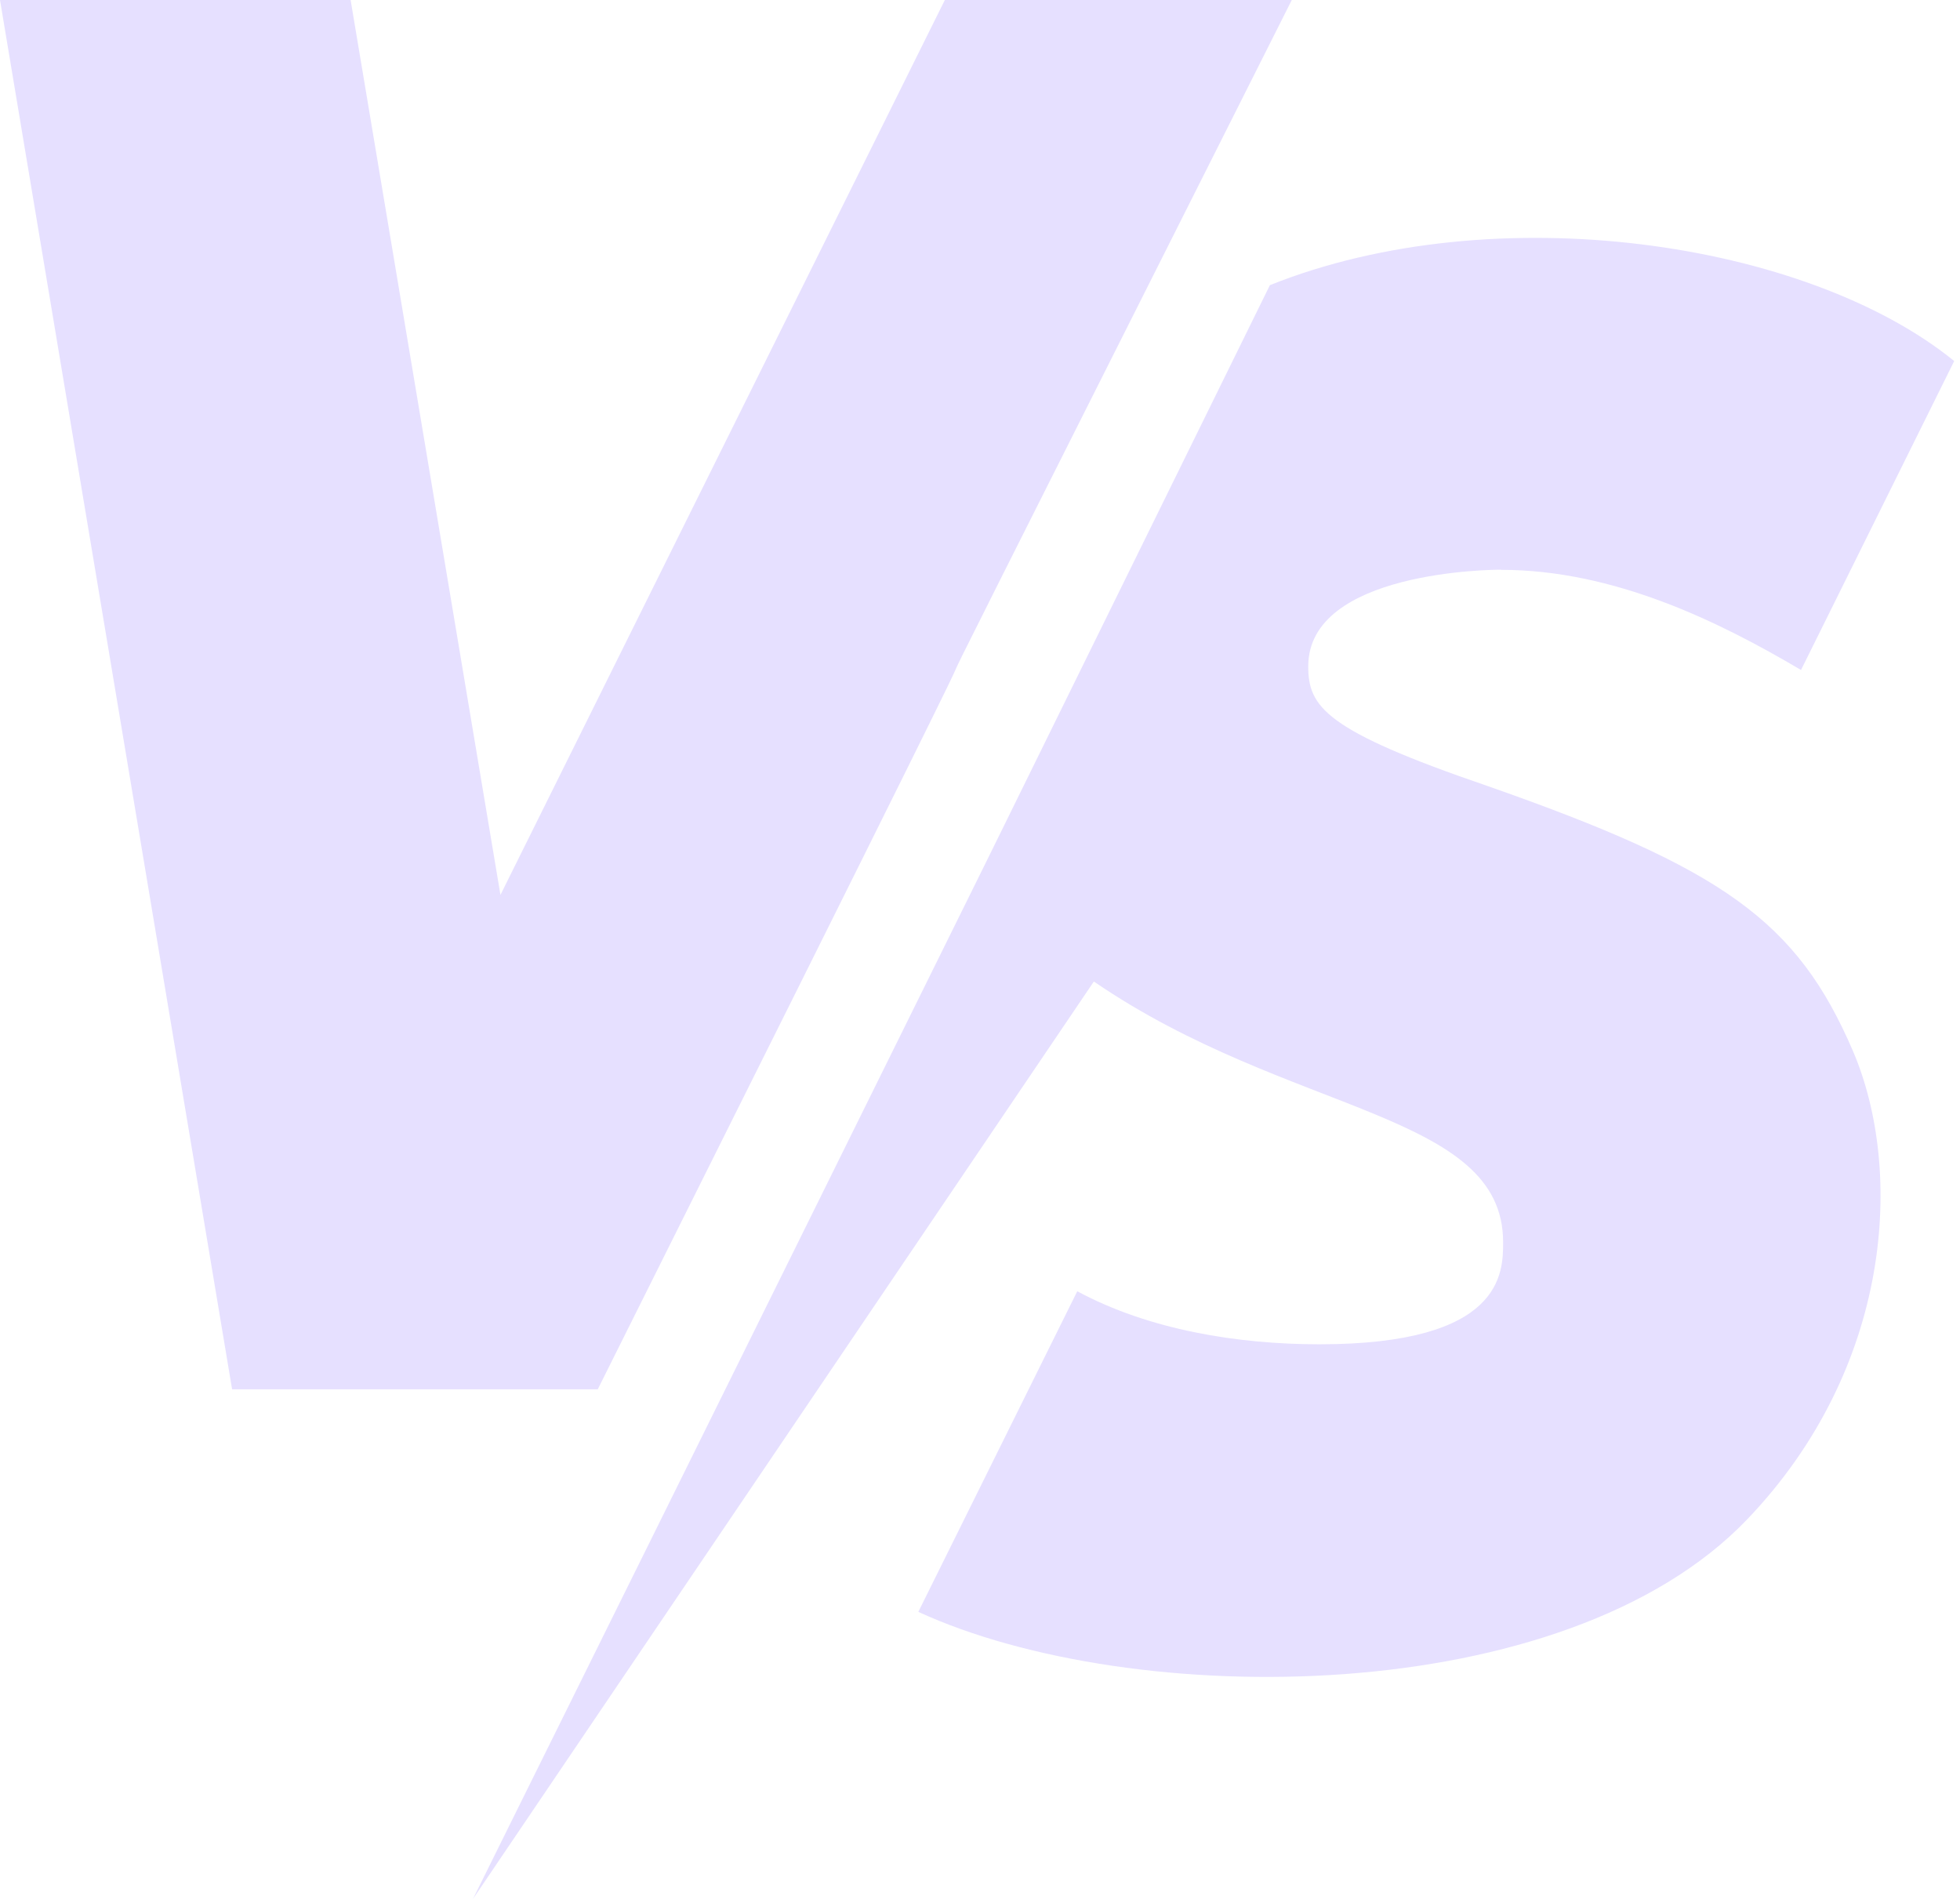
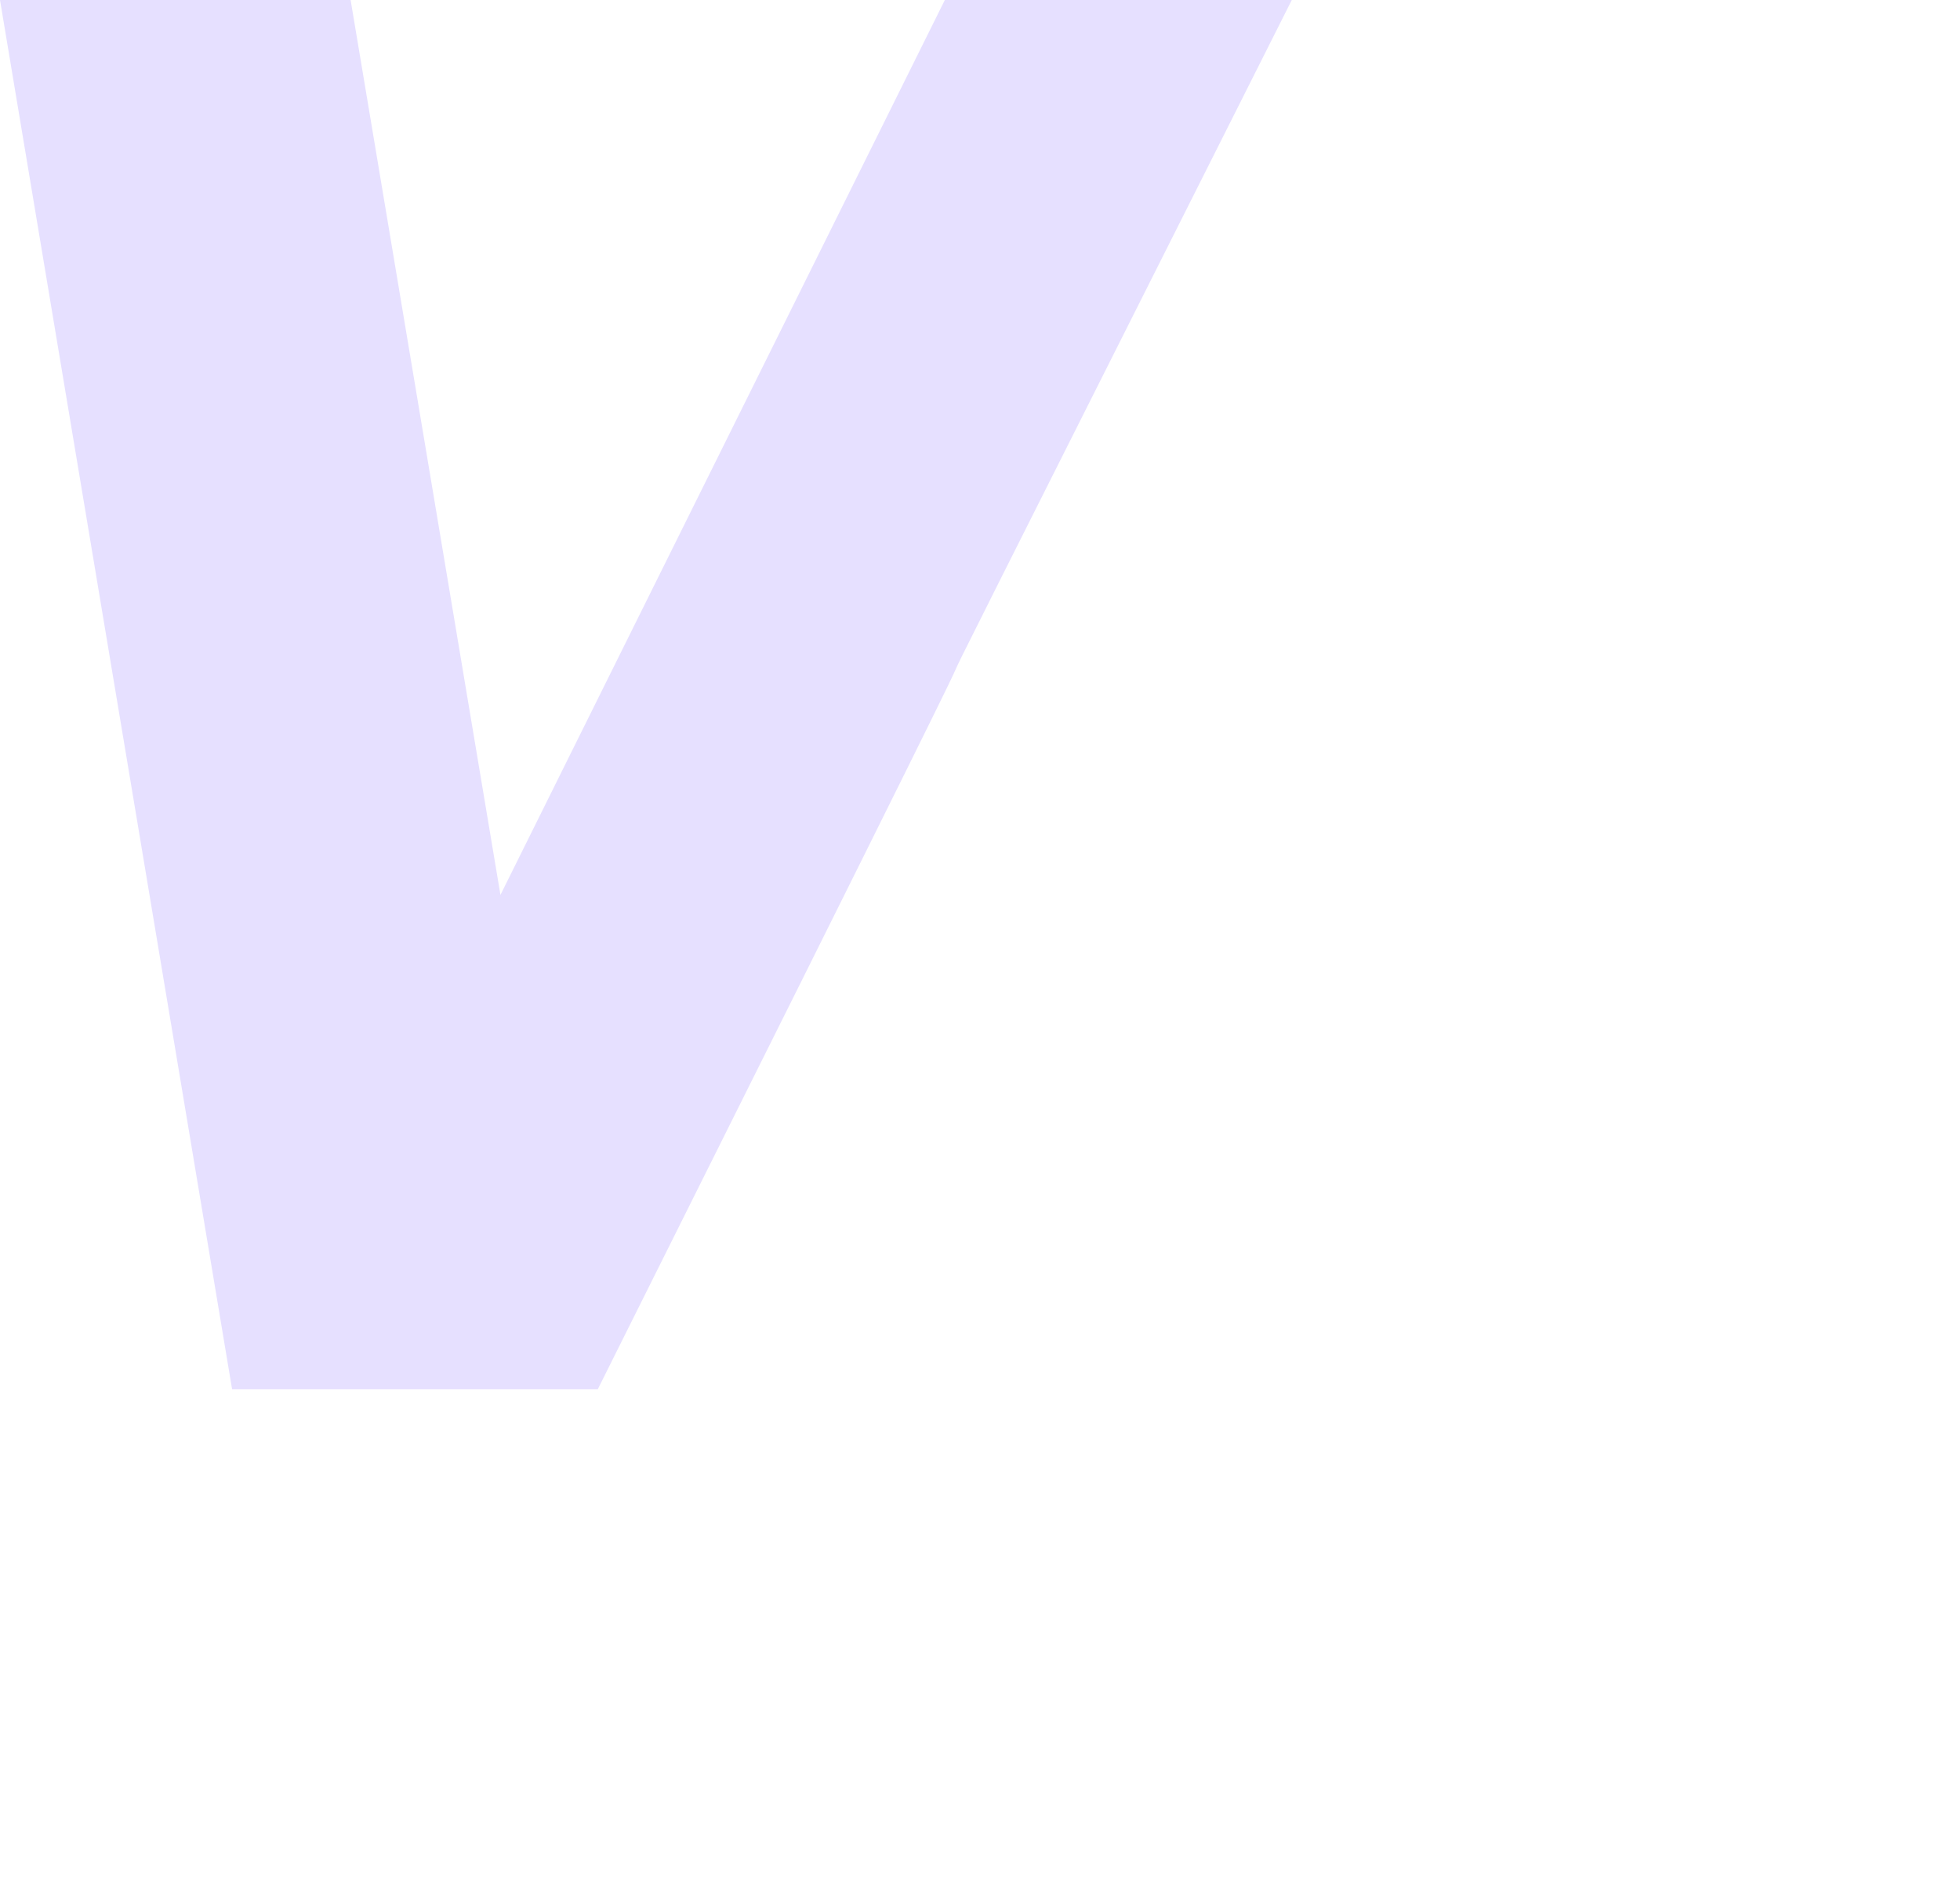
<svg xmlns="http://www.w3.org/2000/svg" width="96" height="93" viewBox="0 0 96 93" fill="none">
  <path d="M29.277 68.043C63.271 -7.76868e-06 30.724 64.687 63.271 -1.07378e-05L46.278 5.75735e-05L24.512 43.829L17.173 5.75735e-05H0L11.368 68.043H29.269H29.277Z" fill="#E6E0FF" />
-   <path d="M73.52 27.908C79.059 27.908 84.2 30.443 88.213 32.813L95.716 17.682C88.487 11.806 73.215 9.553 62.199 13.966L48.405 42.005C48.405 42.005 34.332 70.483 23.167 93L53.577 48.07C63.161 54.634 73.622 54.423 73.622 60.838C73.622 62.333 73.622 65.838 64.624 65.838C60.626 65.838 56.276 65.133 52.764 63.24L44.979 78.942C55.478 83.77 76.626 83.746 85.561 74.428C92.696 66.988 93.259 57.317 90.756 51.473C88.017 45.097 84.379 42.531 72.832 38.486C64.898 35.771 64.077 34.621 64.077 32.633C64.077 27.955 73.137 27.9 73.528 27.9L73.52 27.908Z" fill="#E6E0FF" />
</svg>